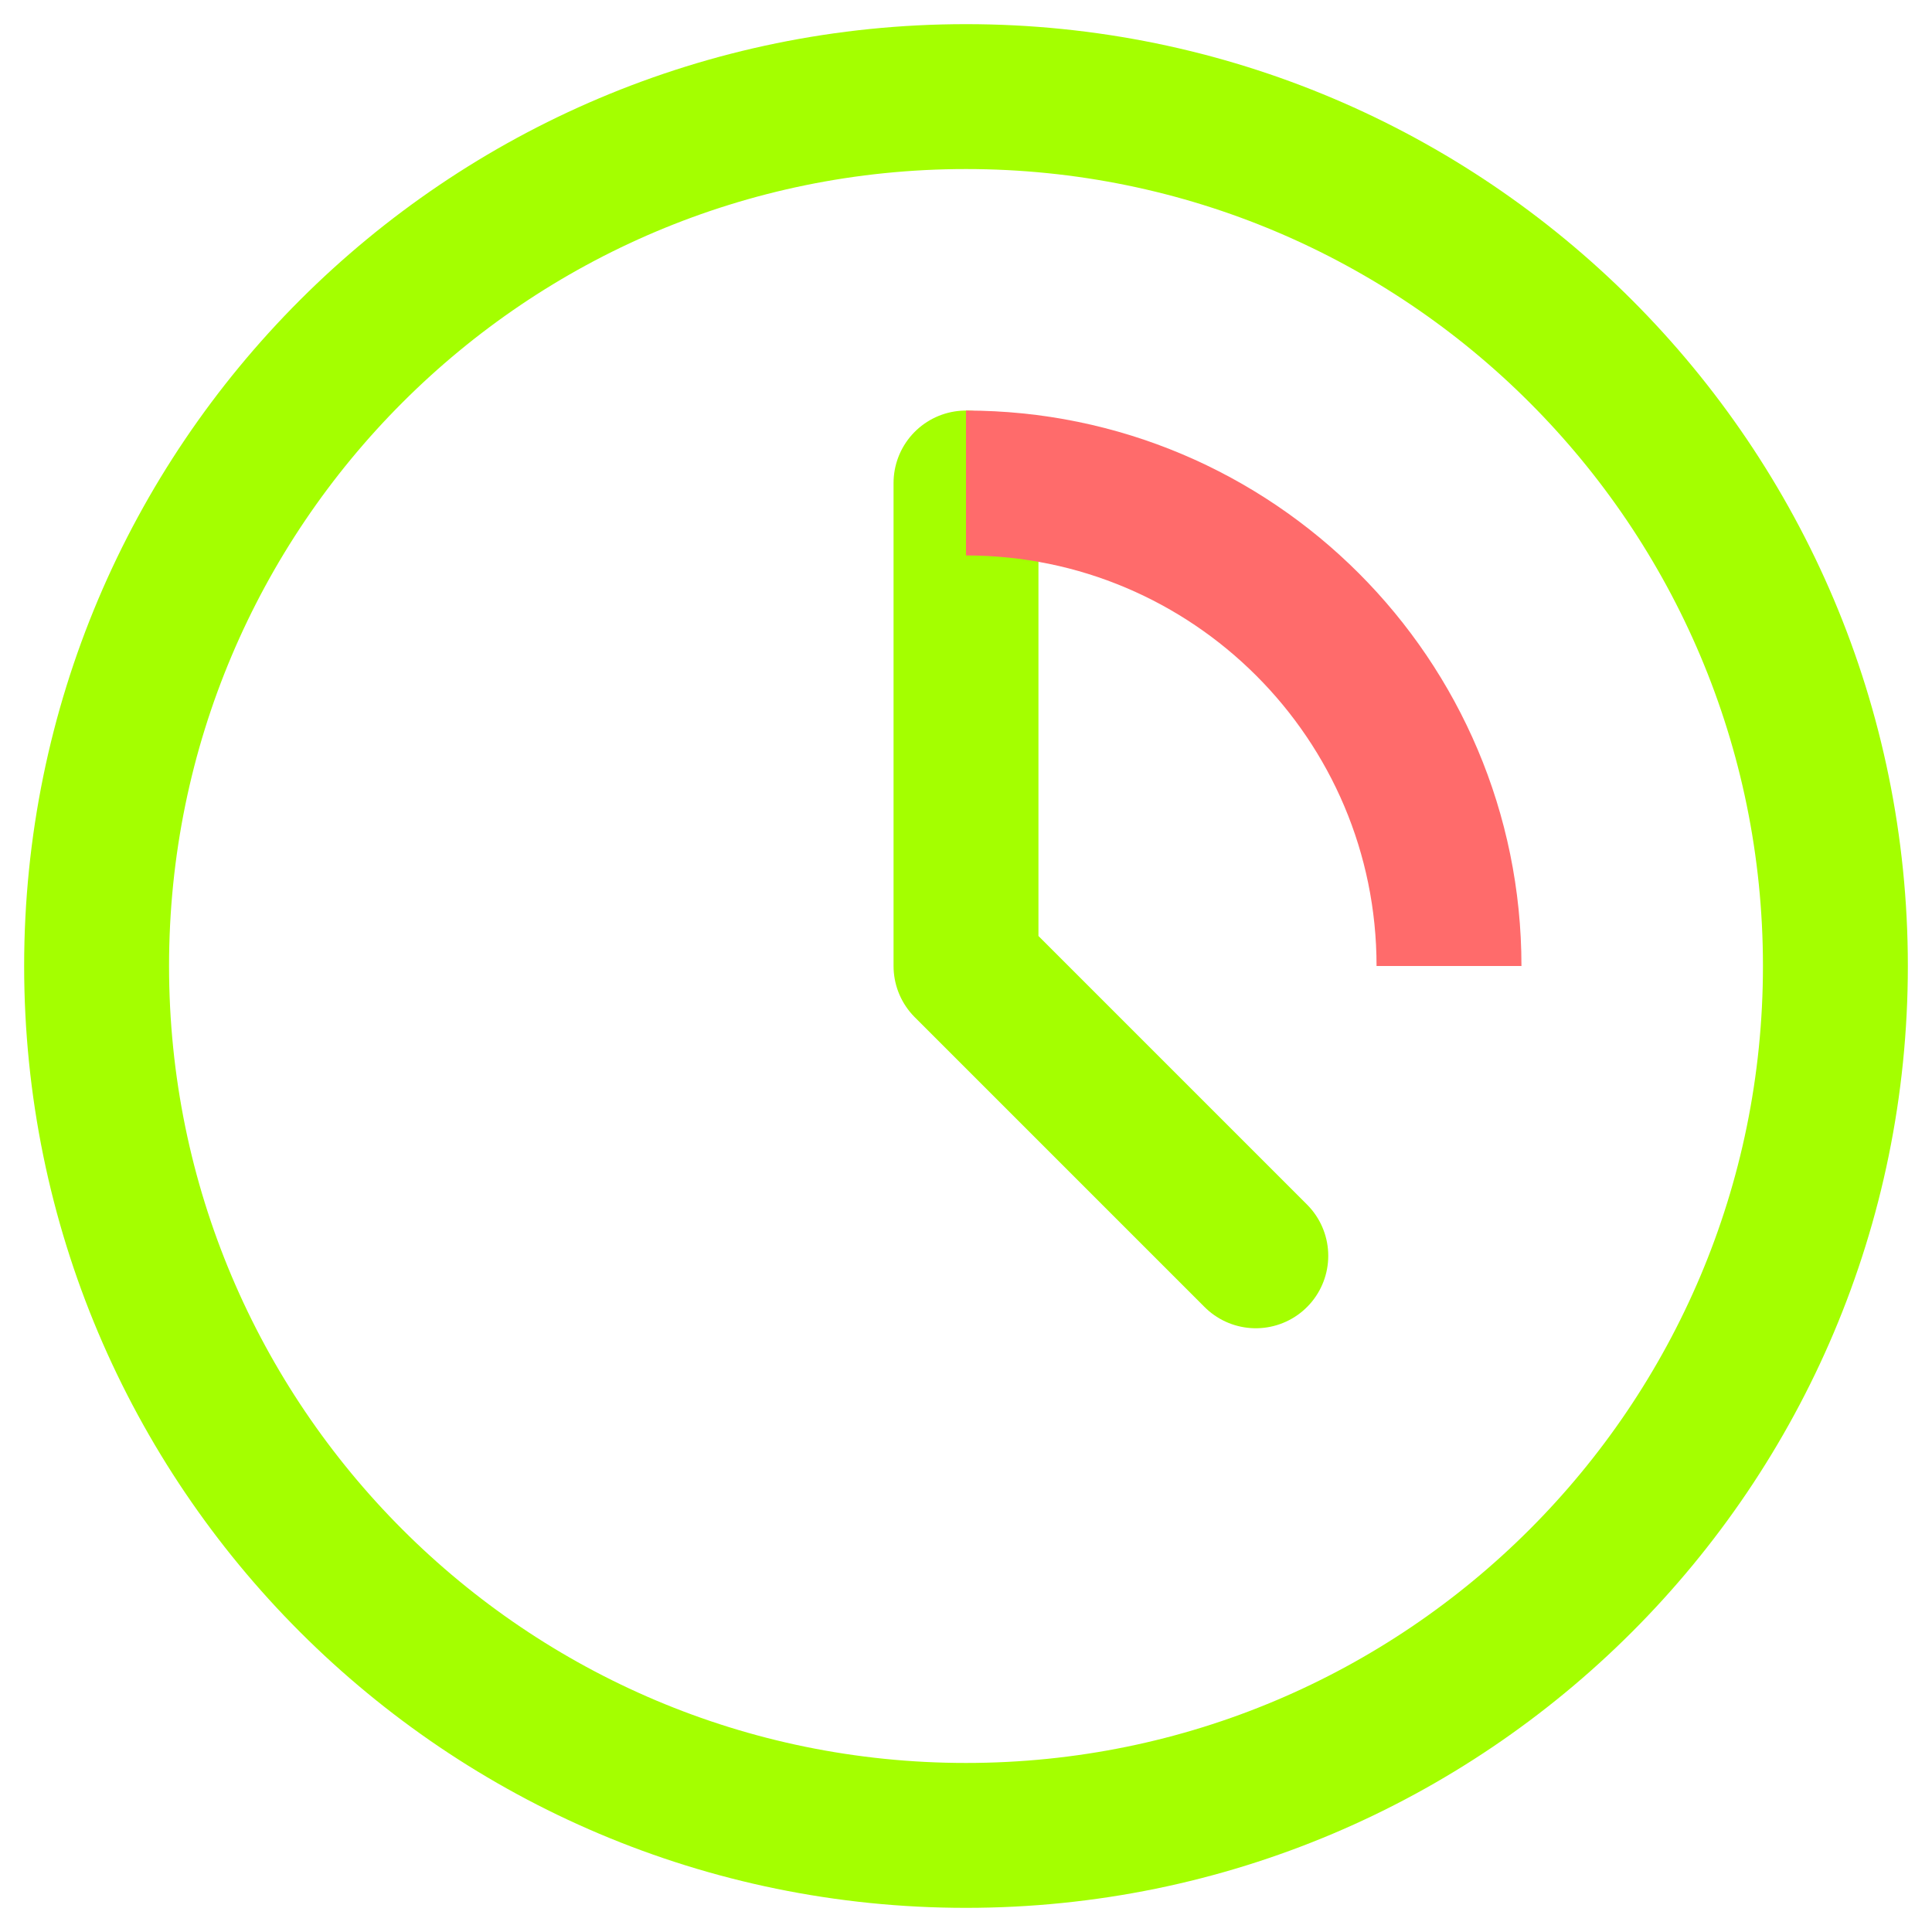
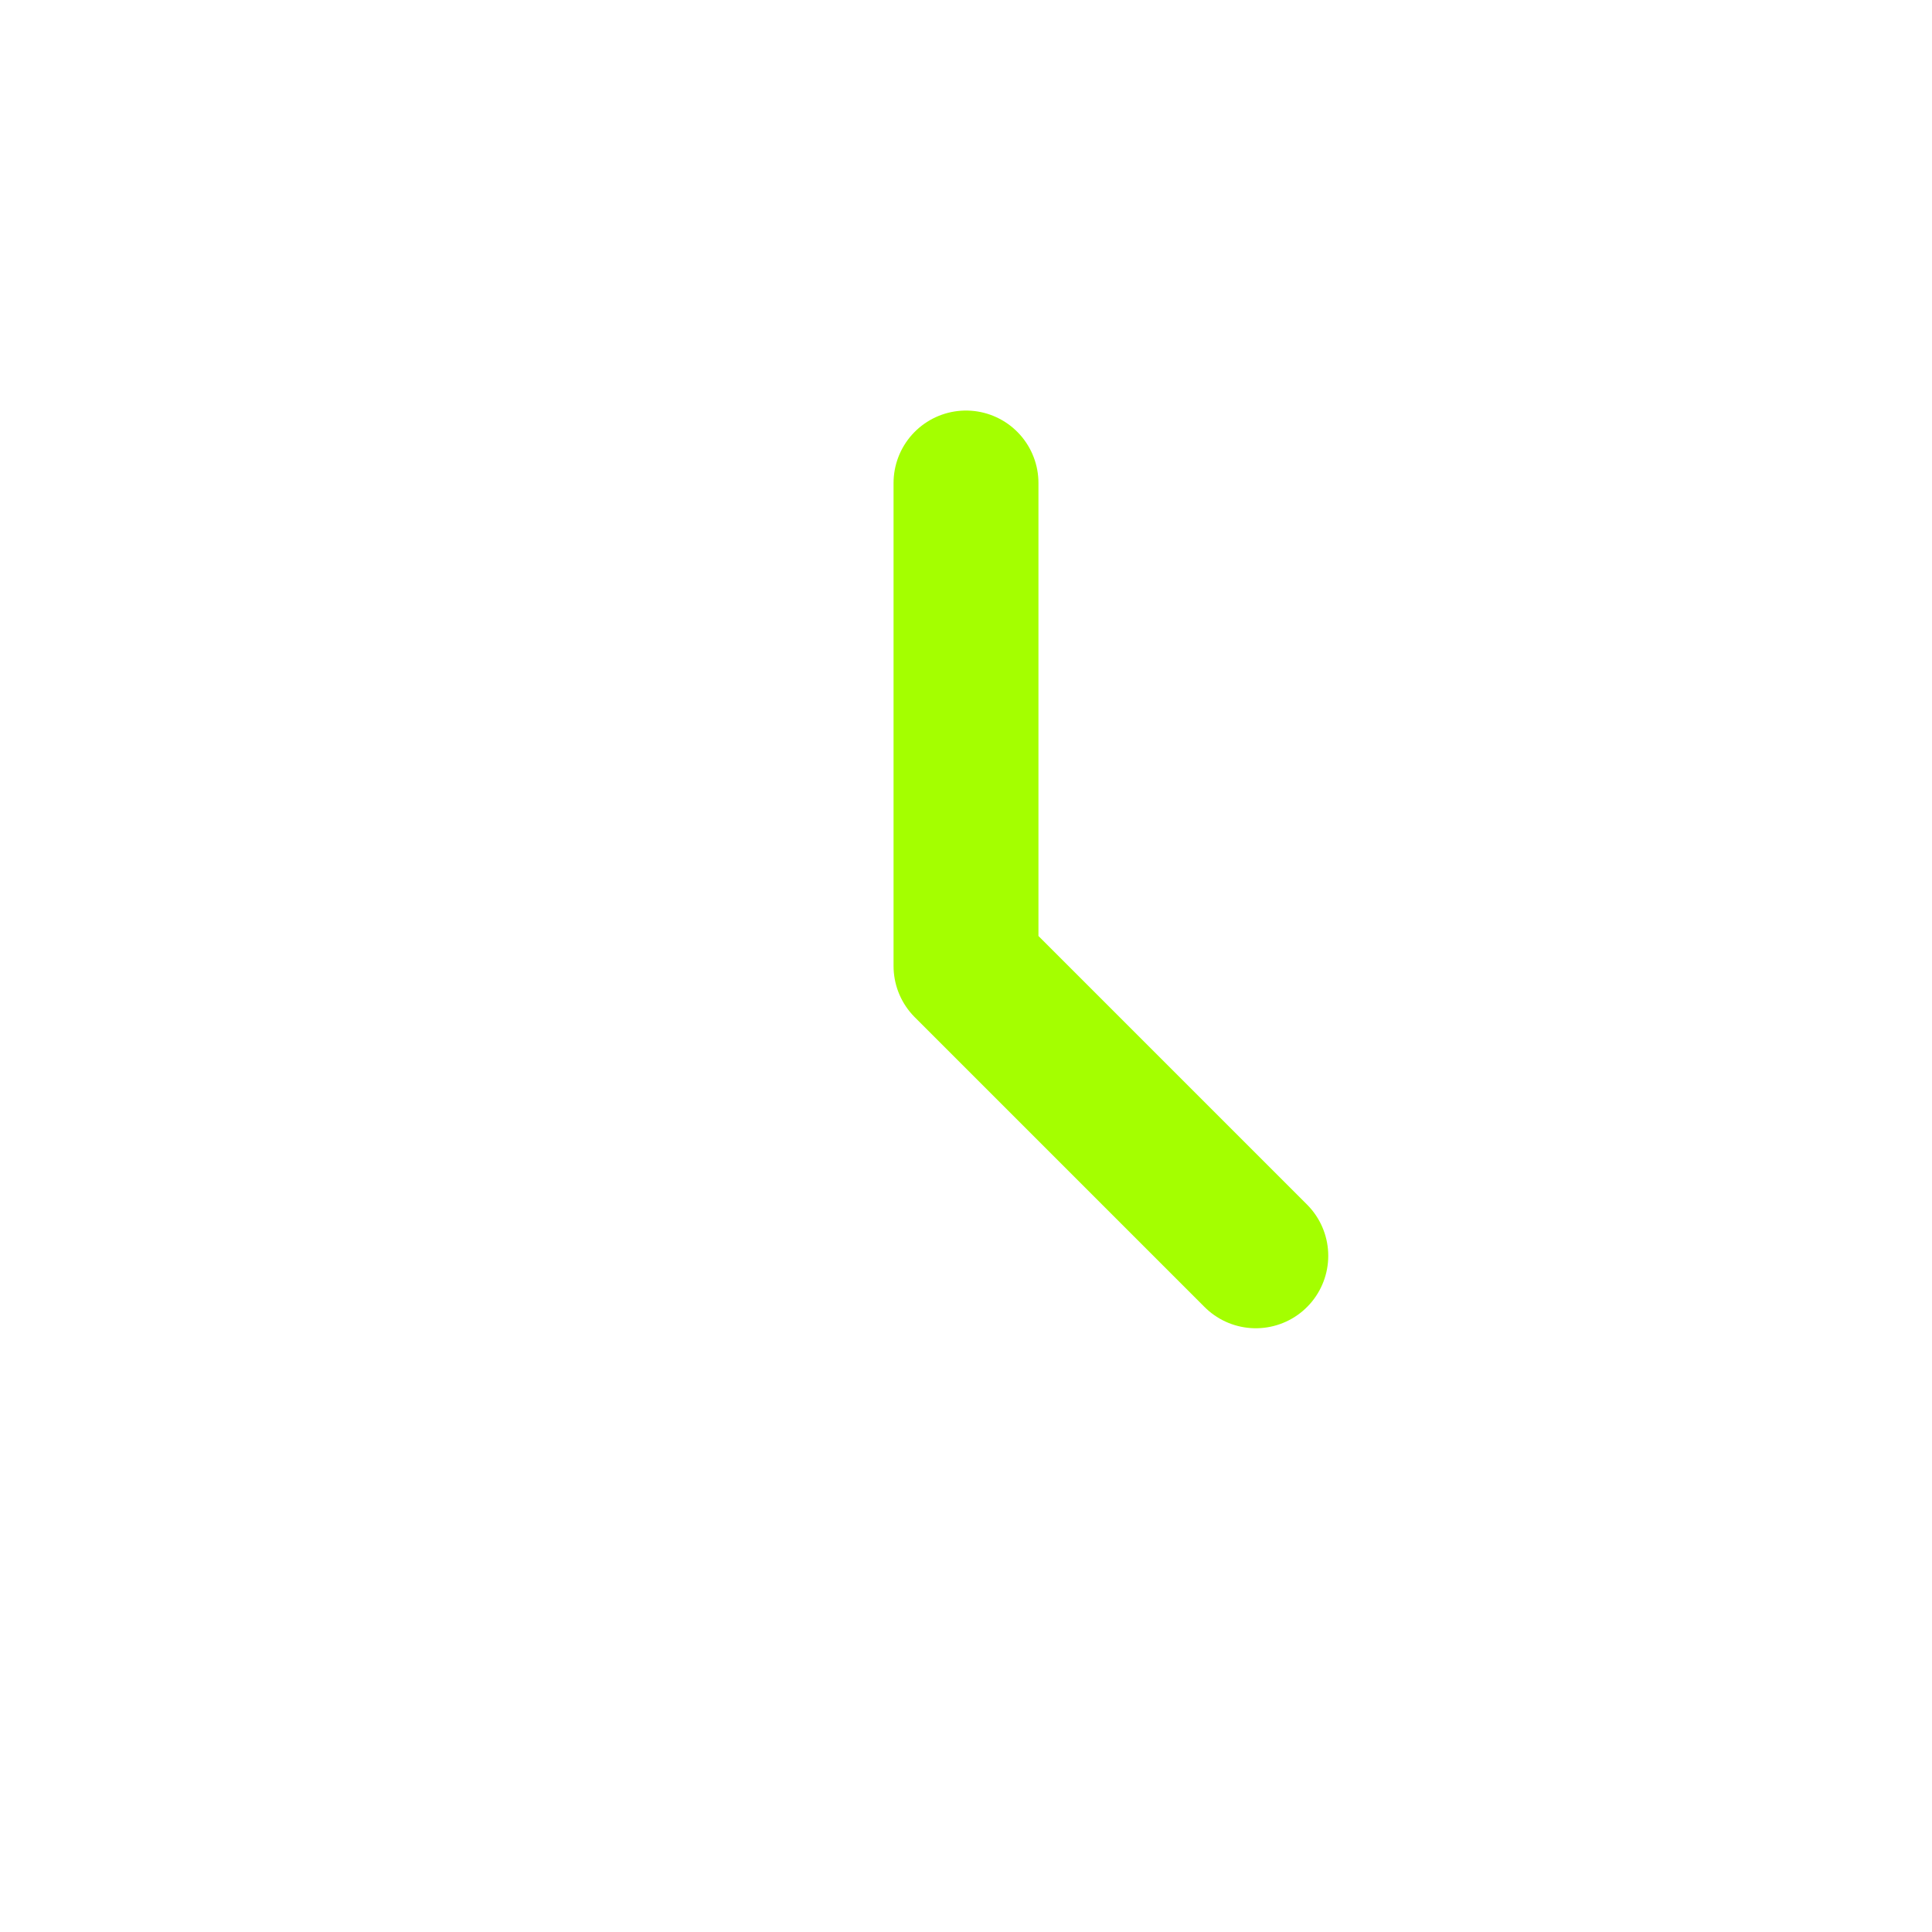
<svg xmlns="http://www.w3.org/2000/svg" width="40" height="40" viewBox="0 0 40 40" fill="none">
-   <path d="M20 2C10.059 2 2 10.059 2 20C2 29.941 10.059 38 20 38C29.941 38 38 29.941 38 20C38 10.059 29.941 2 20 2Z" stroke="#A4FF00" stroke-width="3" />
  <path d="M20 10V20L26 26" stroke="#A4FF00" stroke-width="3" stroke-linecap="round" stroke-linejoin="round" />
-   <path d="M30 20C30 14.477 25.523 10 20 10" stroke="#FF6B6B" stroke-width="3" />
</svg>